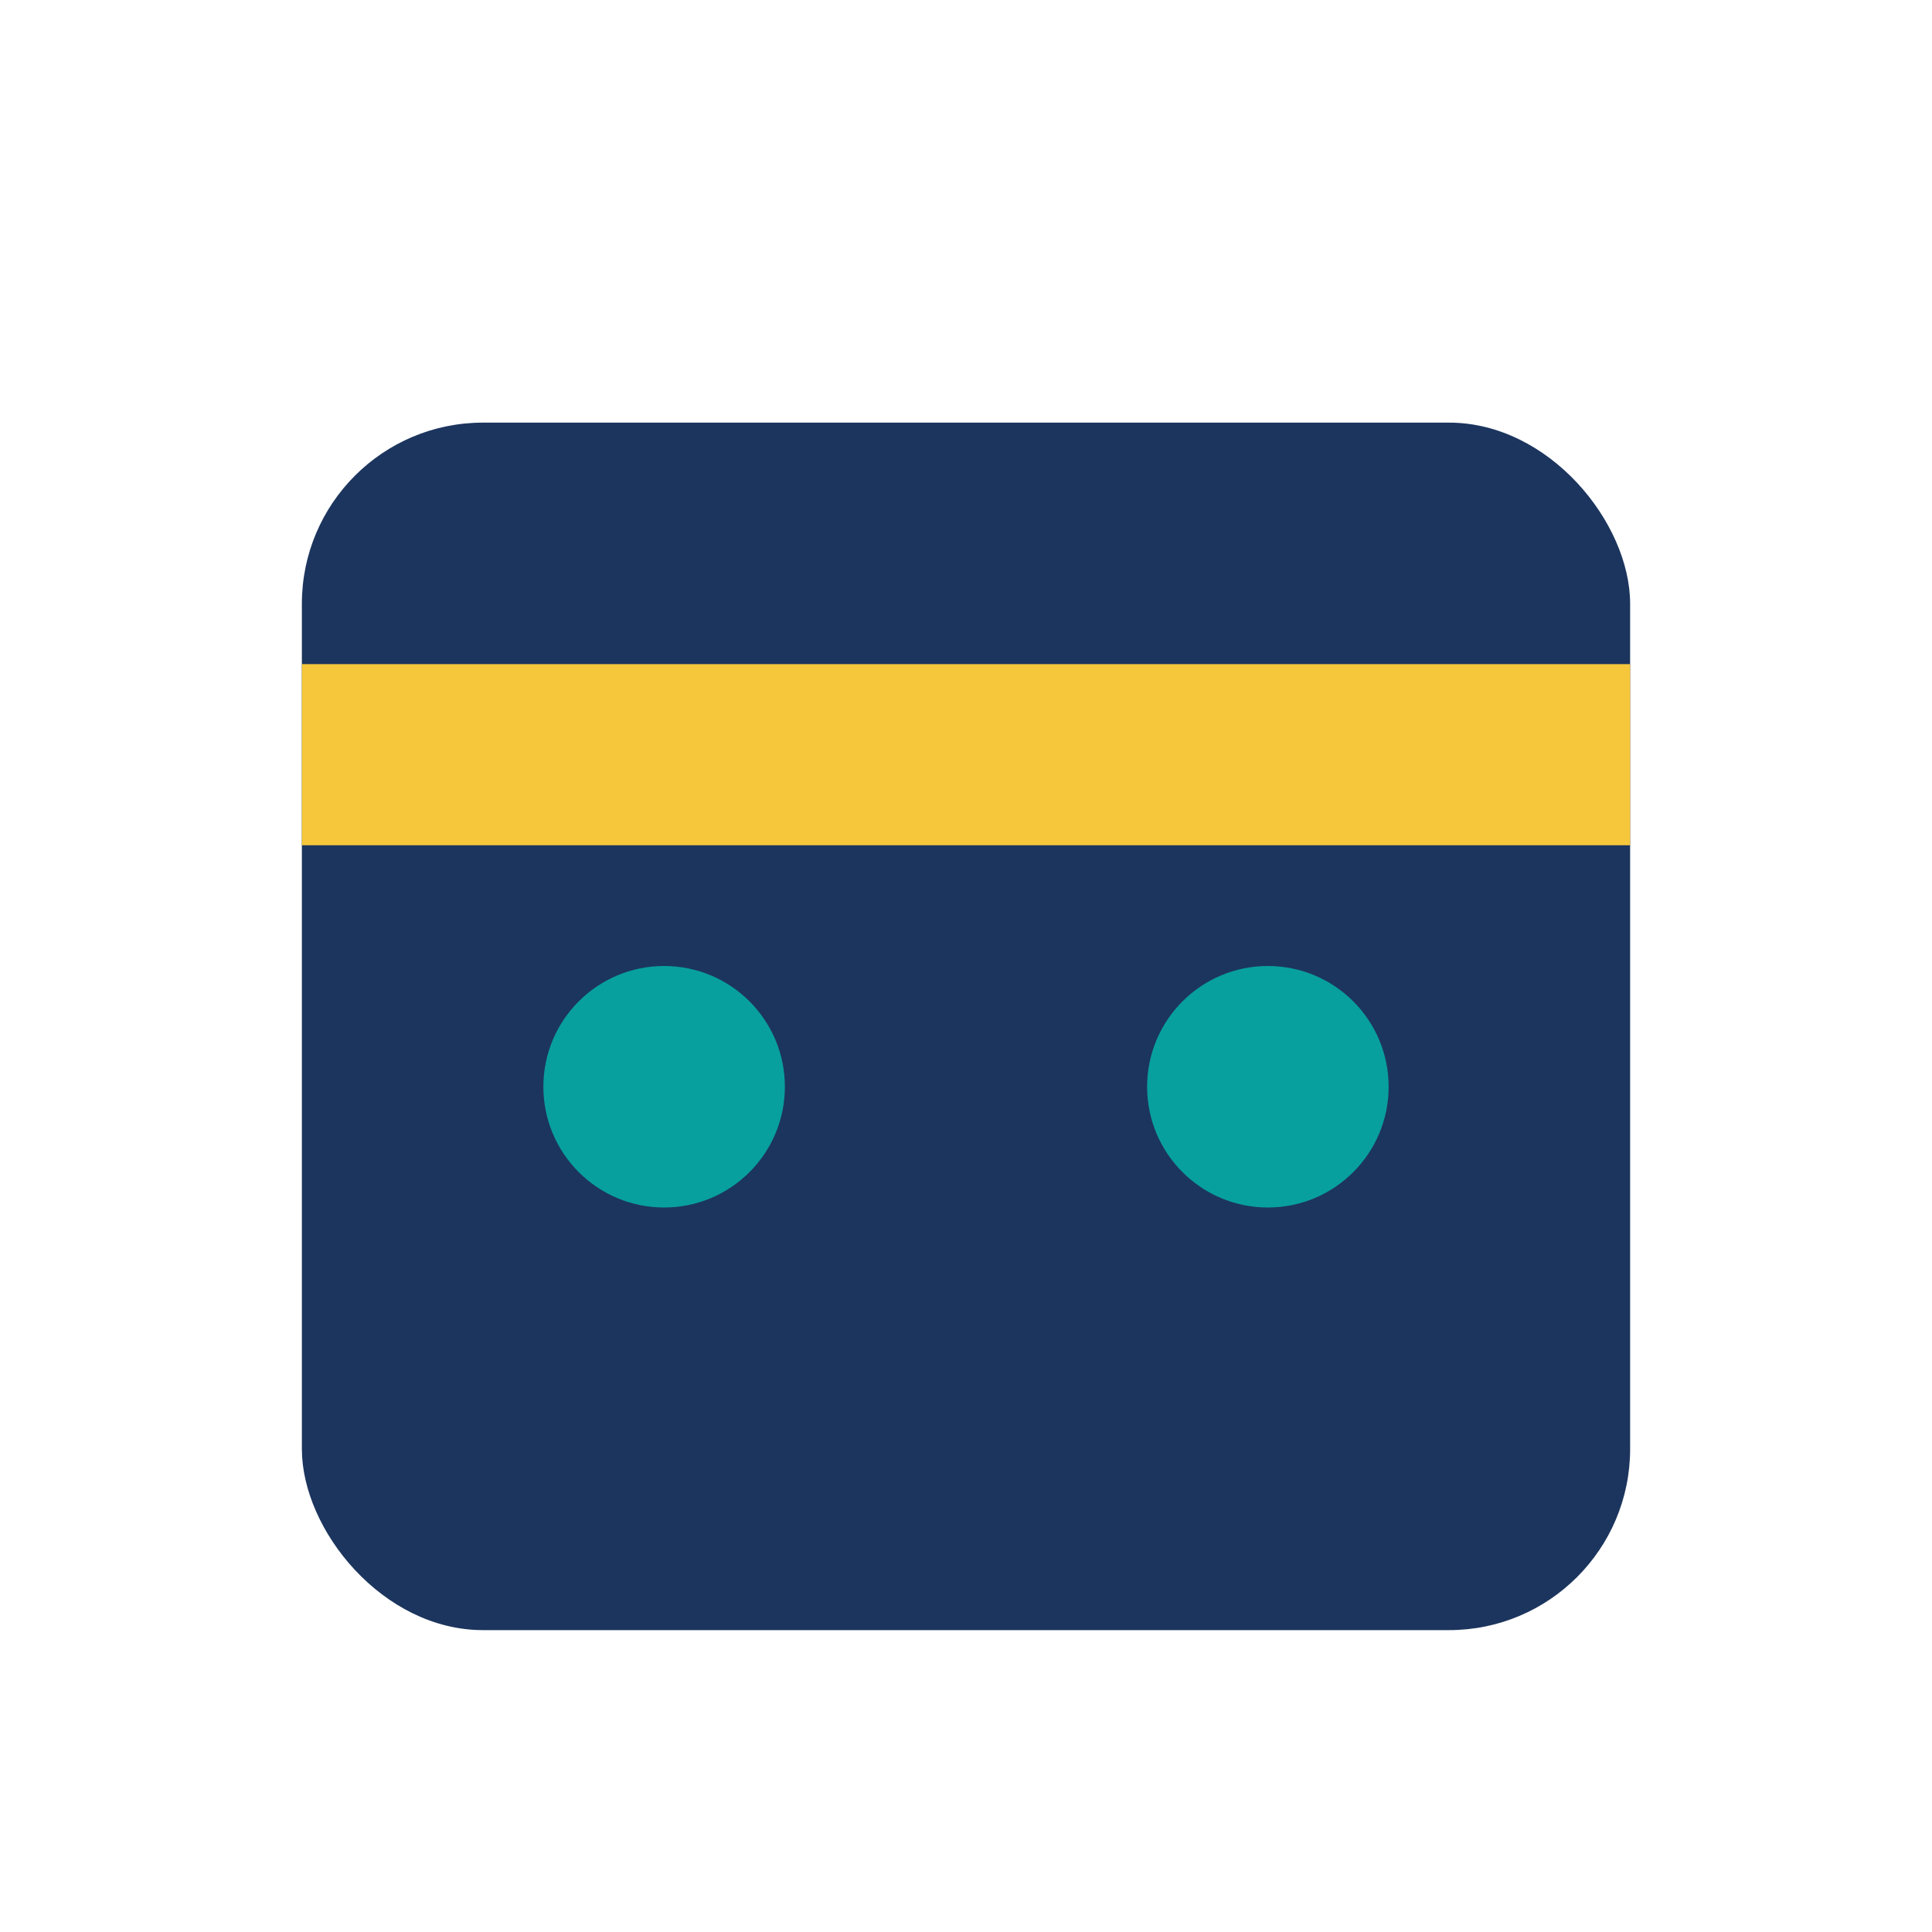
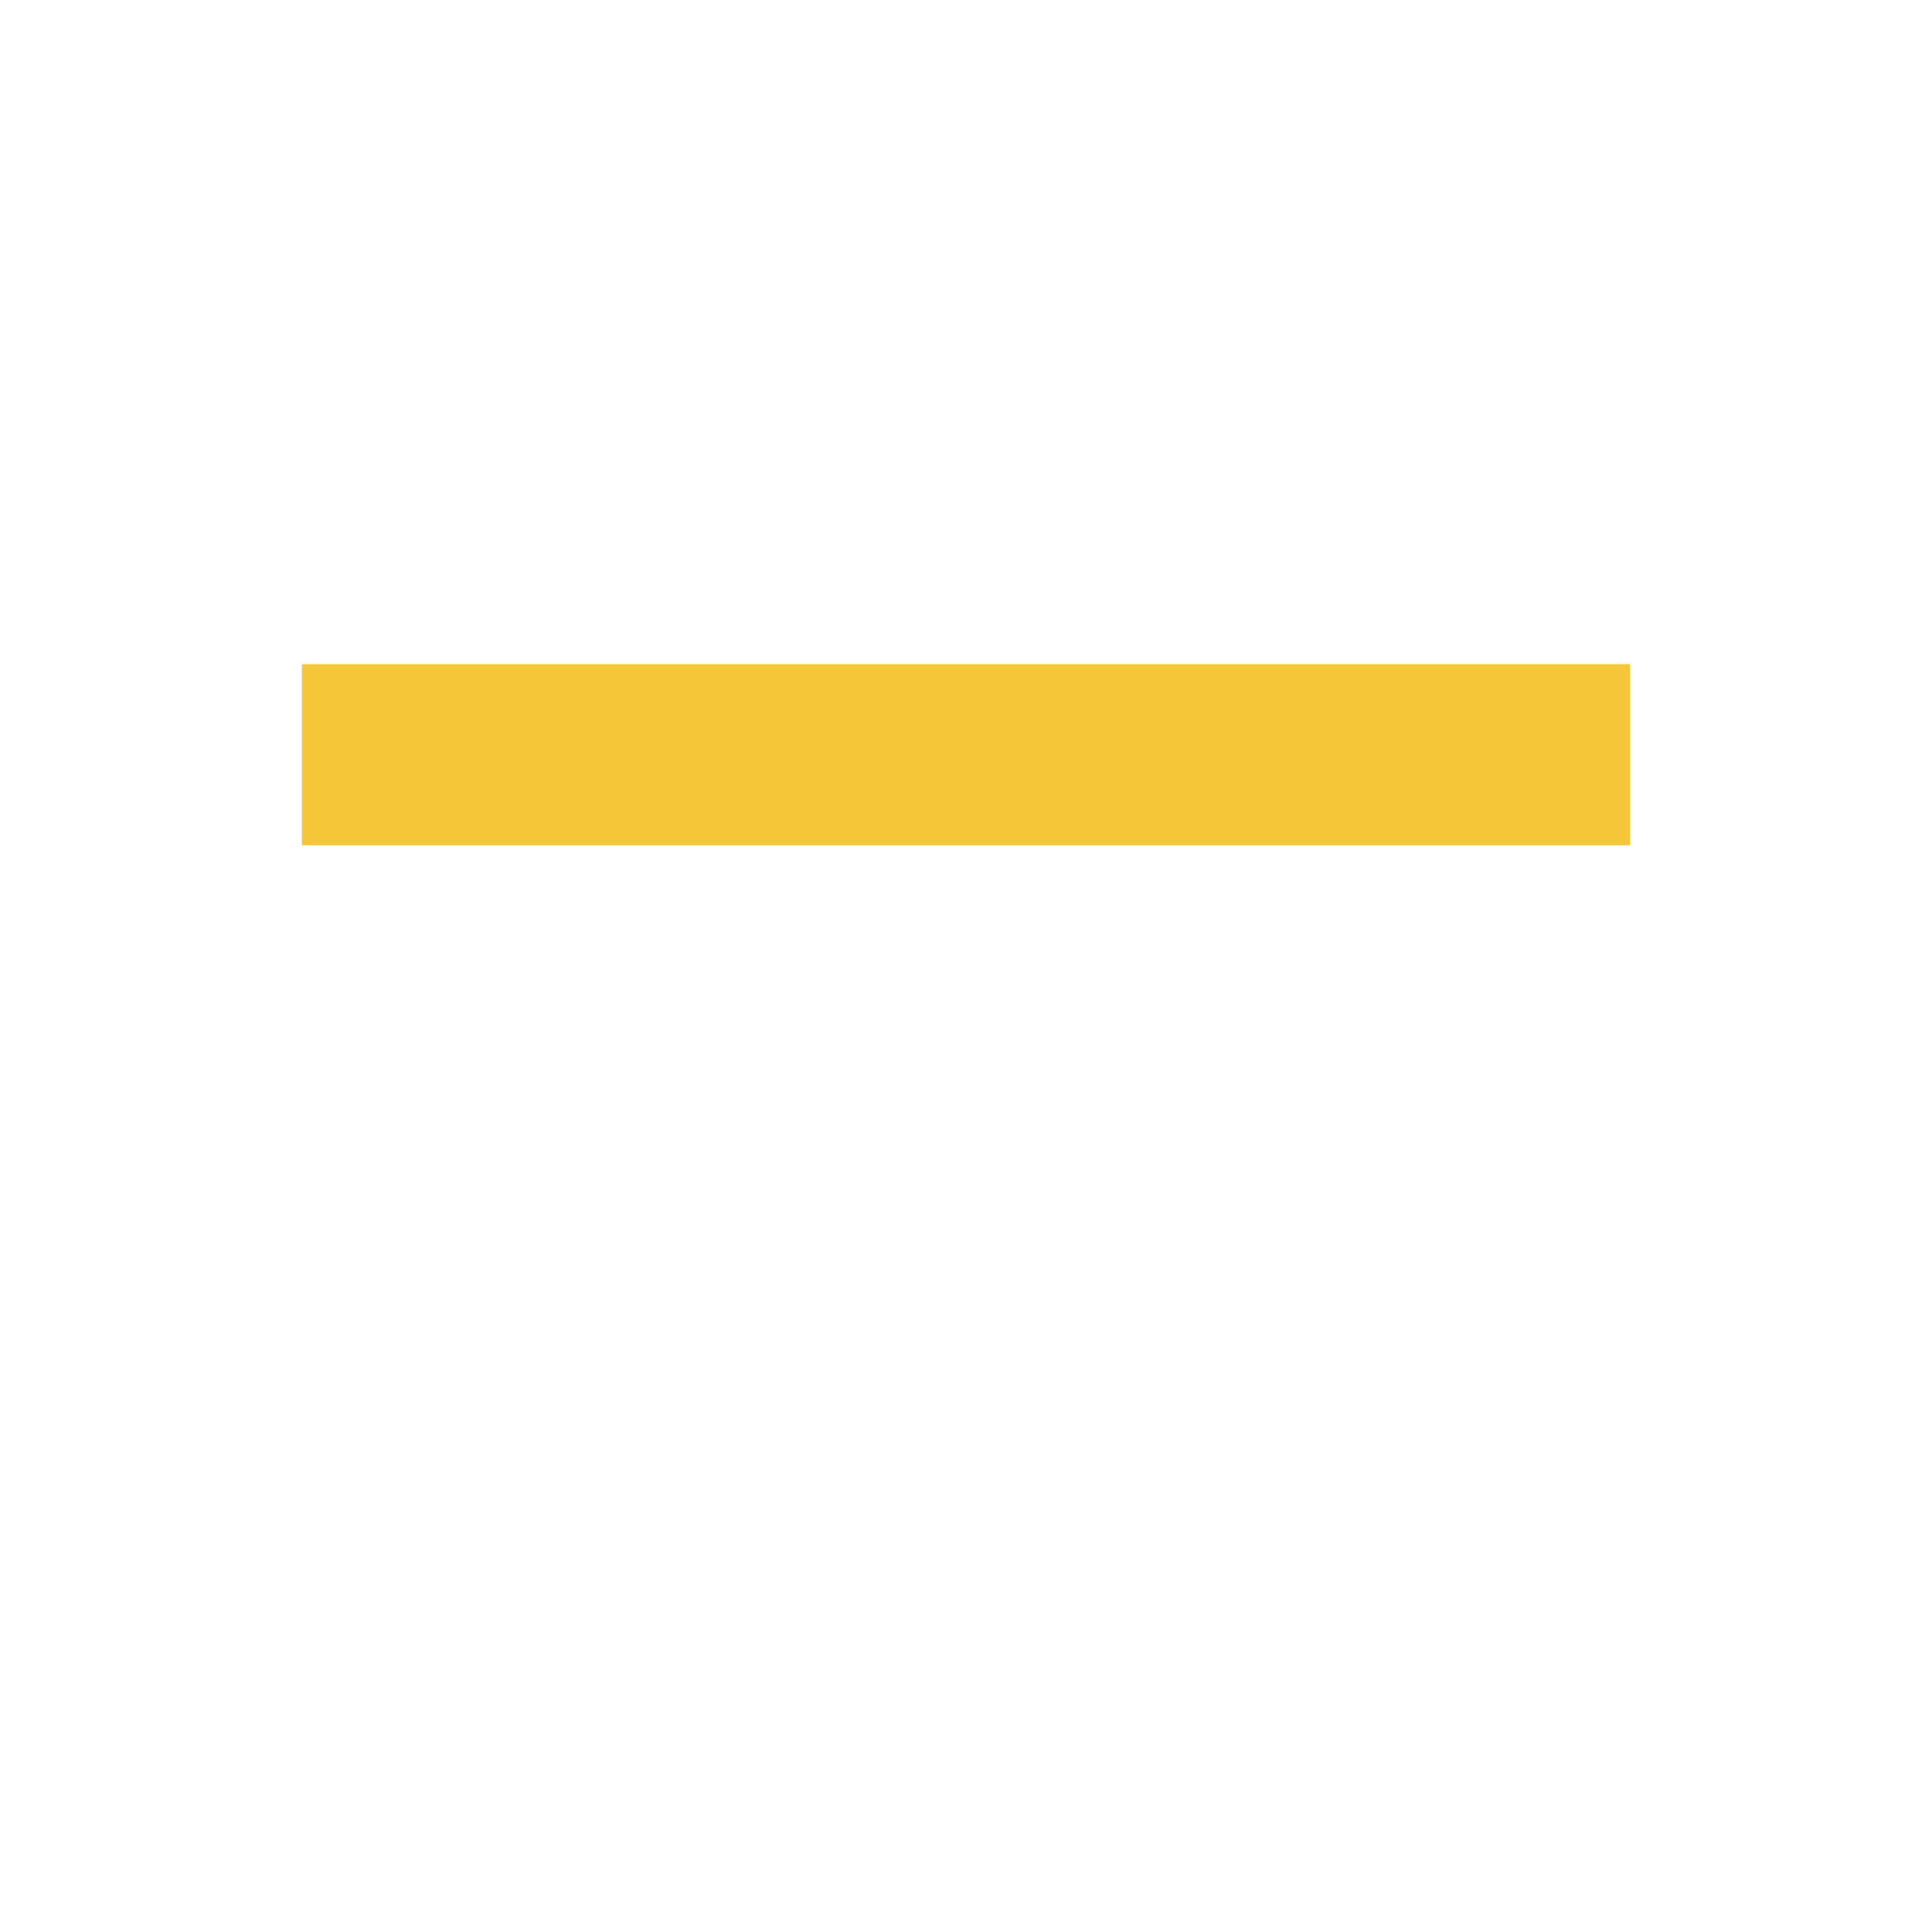
<svg xmlns="http://www.w3.org/2000/svg" width="32" height="32" viewBox="0 0 32 32">
-   <rect x="5" y="7" width="22" height="20" rx="3" fill="#1C355E" />
  <rect x="5" y="11" width="22" height="3" fill="#F6C73B" />
-   <circle cx="11" cy="18" r="2" fill="#07A09F" />
-   <circle cx="21" cy="18" r="2" fill="#07A09F" />
</svg>